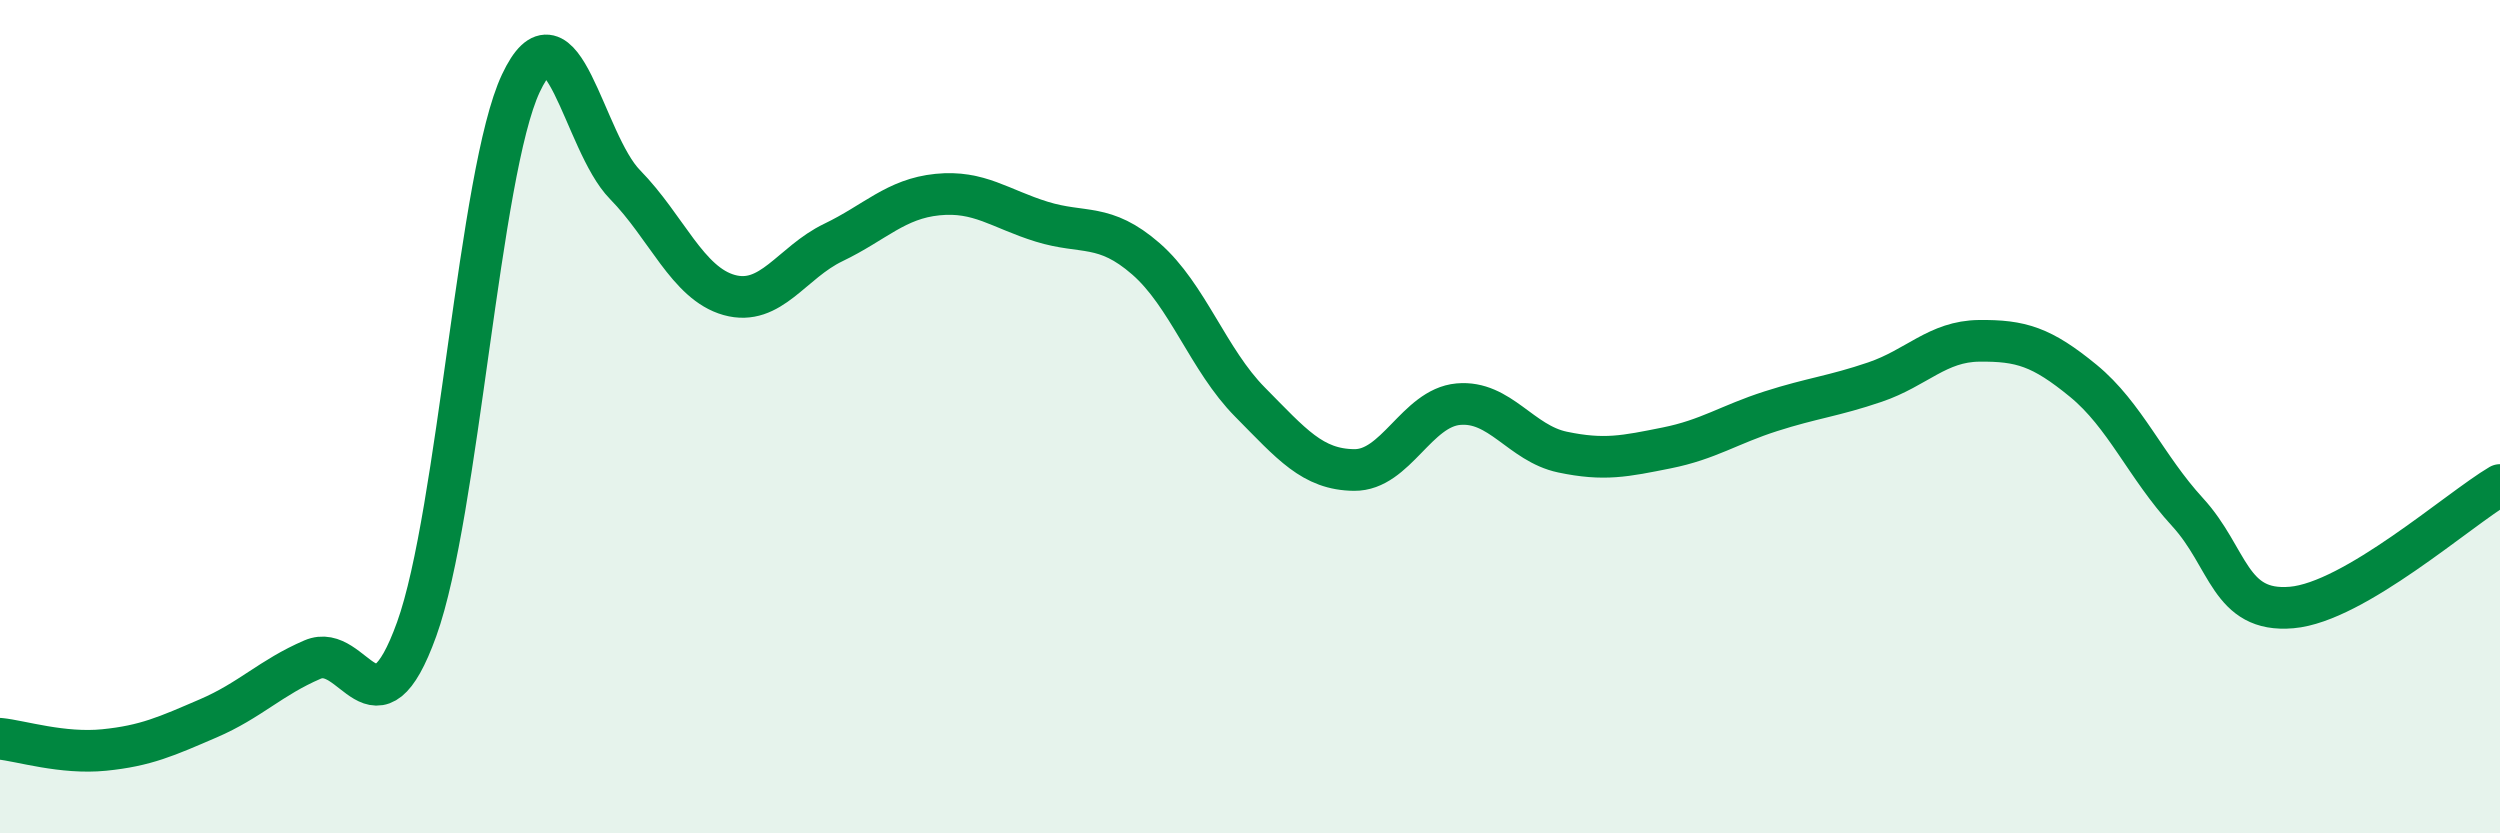
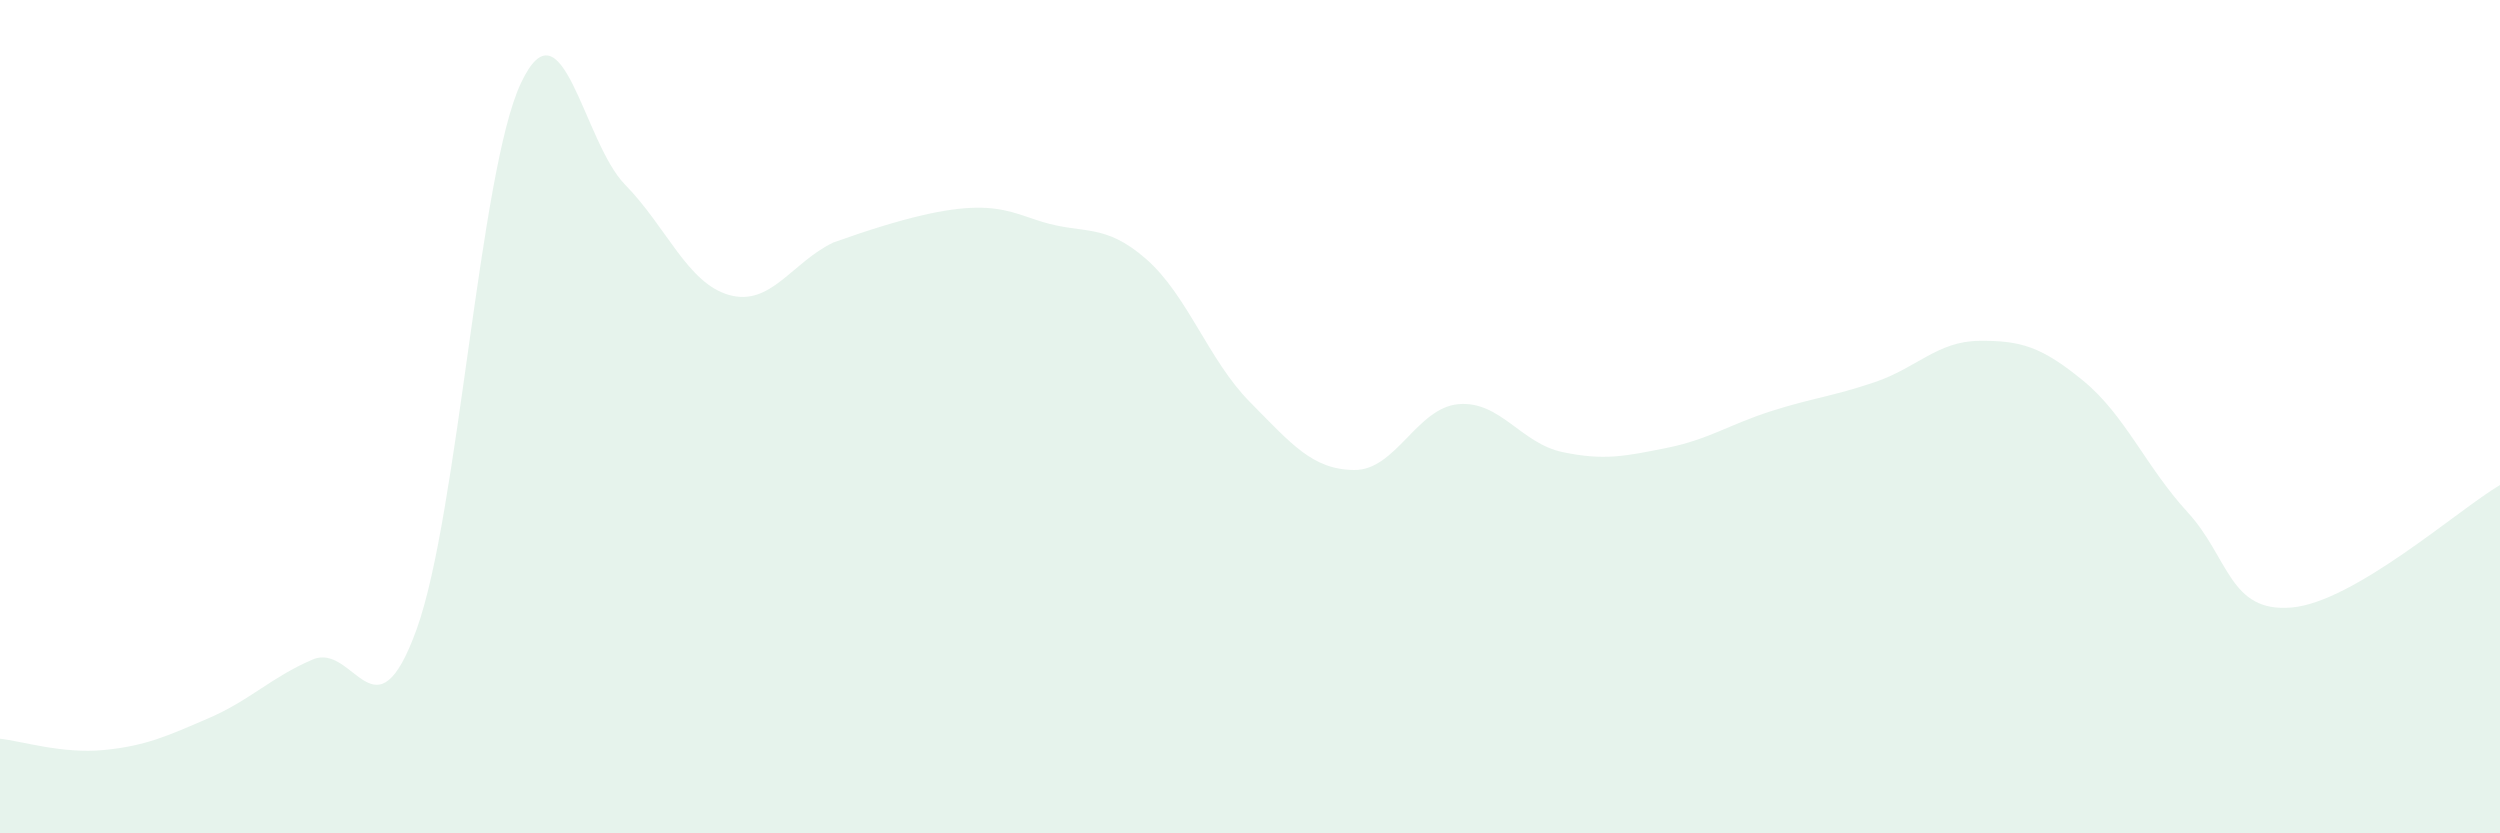
<svg xmlns="http://www.w3.org/2000/svg" width="60" height="20" viewBox="0 0 60 20">
-   <path d="M 0,17.73 C 0.5,17.78 1.5,18.1 2.5,18 C 3.5,17.9 4,17.67 5,17.24 C 6,16.81 6.5,16.26 7.5,15.83 C 8.5,15.4 9,17.87 10,15.1 C 11,12.33 11.5,4.13 12.5,2 C 13.5,-0.13 14,3.41 15,4.43 C 16,5.45 16.5,6.8 17.5,7.08 C 18.5,7.36 19,6.3 20,5.82 C 21,5.34 21.5,4.77 22.5,4.67 C 23.5,4.57 24,5.01 25,5.32 C 26,5.63 26.5,5.34 27.5,6.21 C 28.5,7.08 29,8.64 30,9.65 C 31,10.66 31.5,11.27 32.5,11.28 C 33.5,11.29 34,9.79 35,9.7 C 36,9.61 36.5,10.64 37.5,10.85 C 38.5,11.06 39,10.95 40,10.75 C 41,10.55 41.5,10.19 42.5,9.87 C 43.5,9.55 44,9.51 45,9.17 C 46,8.83 46.5,8.19 47.5,8.18 C 48.5,8.17 49,8.32 50,9.14 C 51,9.96 51.5,11.2 52.5,12.29 C 53.5,13.38 53.5,14.71 55,14.58 C 56.5,14.45 59,12.23 60,11.64L60 20L0 20Z" fill="#008740" opacity="0.1" stroke-linecap="round" stroke-linejoin="round" />
-   <path d="M 0,17.73 C 0.5,17.78 1.5,18.1 2.5,18 C 3.5,17.9 4,17.67 5,17.24 C 6,16.81 6.5,16.26 7.5,15.83 C 8.5,15.4 9,17.87 10,15.1 C 11,12.33 11.5,4.13 12.5,2 C 13.5,-0.13 14,3.41 15,4.43 C 16,5.45 16.5,6.8 17.5,7.08 C 18.5,7.36 19,6.3 20,5.82 C 21,5.34 21.5,4.77 22.5,4.67 C 23.5,4.57 24,5.01 25,5.32 C 26,5.63 26.5,5.34 27.5,6.21 C 28.5,7.08 29,8.64 30,9.65 C 31,10.66 31.5,11.27 32.5,11.28 C 33.5,11.29 34,9.79 35,9.7 C 36,9.61 36.5,10.64 37.5,10.85 C 38.5,11.06 39,10.95 40,10.75 C 41,10.55 41.5,10.19 42.5,9.87 C 43.5,9.55 44,9.51 45,9.17 C 46,8.83 46.5,8.19 47.5,8.18 C 48.5,8.17 49,8.32 50,9.14 C 51,9.96 51.5,11.2 52.5,12.29 C 53.5,13.38 53.5,14.71 55,14.58 C 56.5,14.45 59,12.23 60,11.64" stroke="#008740" stroke-width="1" fill="none" stroke-linecap="round" stroke-linejoin="round" />
+   <path d="M 0,17.73 C 0.5,17.78 1.5,18.1 2.5,18 C 3.5,17.9 4,17.67 5,17.24 C 6,16.81 6.5,16.26 7.5,15.83 C 8.5,15.4 9,17.87 10,15.1 C 11,12.33 11.5,4.13 12.5,2 C 13.5,-0.13 14,3.41 15,4.43 C 16,5.45 16.5,6.8 17.5,7.08 C 18.5,7.36 19,6.3 20,5.82 C 23.5,4.57 24,5.01 25,5.32 C 26,5.63 26.5,5.34 27.5,6.21 C 28.5,7.08 29,8.64 30,9.65 C 31,10.66 31.5,11.27 32.5,11.28 C 33.5,11.29 34,9.79 35,9.7 C 36,9.61 36.5,10.64 37.5,10.85 C 38.5,11.06 39,10.95 40,10.75 C 41,10.55 41.5,10.19 42.5,9.87 C 43.5,9.55 44,9.51 45,9.17 C 46,8.83 46.5,8.19 47.5,8.18 C 48.5,8.17 49,8.32 50,9.14 C 51,9.96 51.5,11.2 52.5,12.29 C 53.5,13.38 53.5,14.71 55,14.58 C 56.5,14.45 59,12.23 60,11.64L60 20L0 20Z" fill="#008740" opacity="0.1" stroke-linecap="round" stroke-linejoin="round" />
</svg>